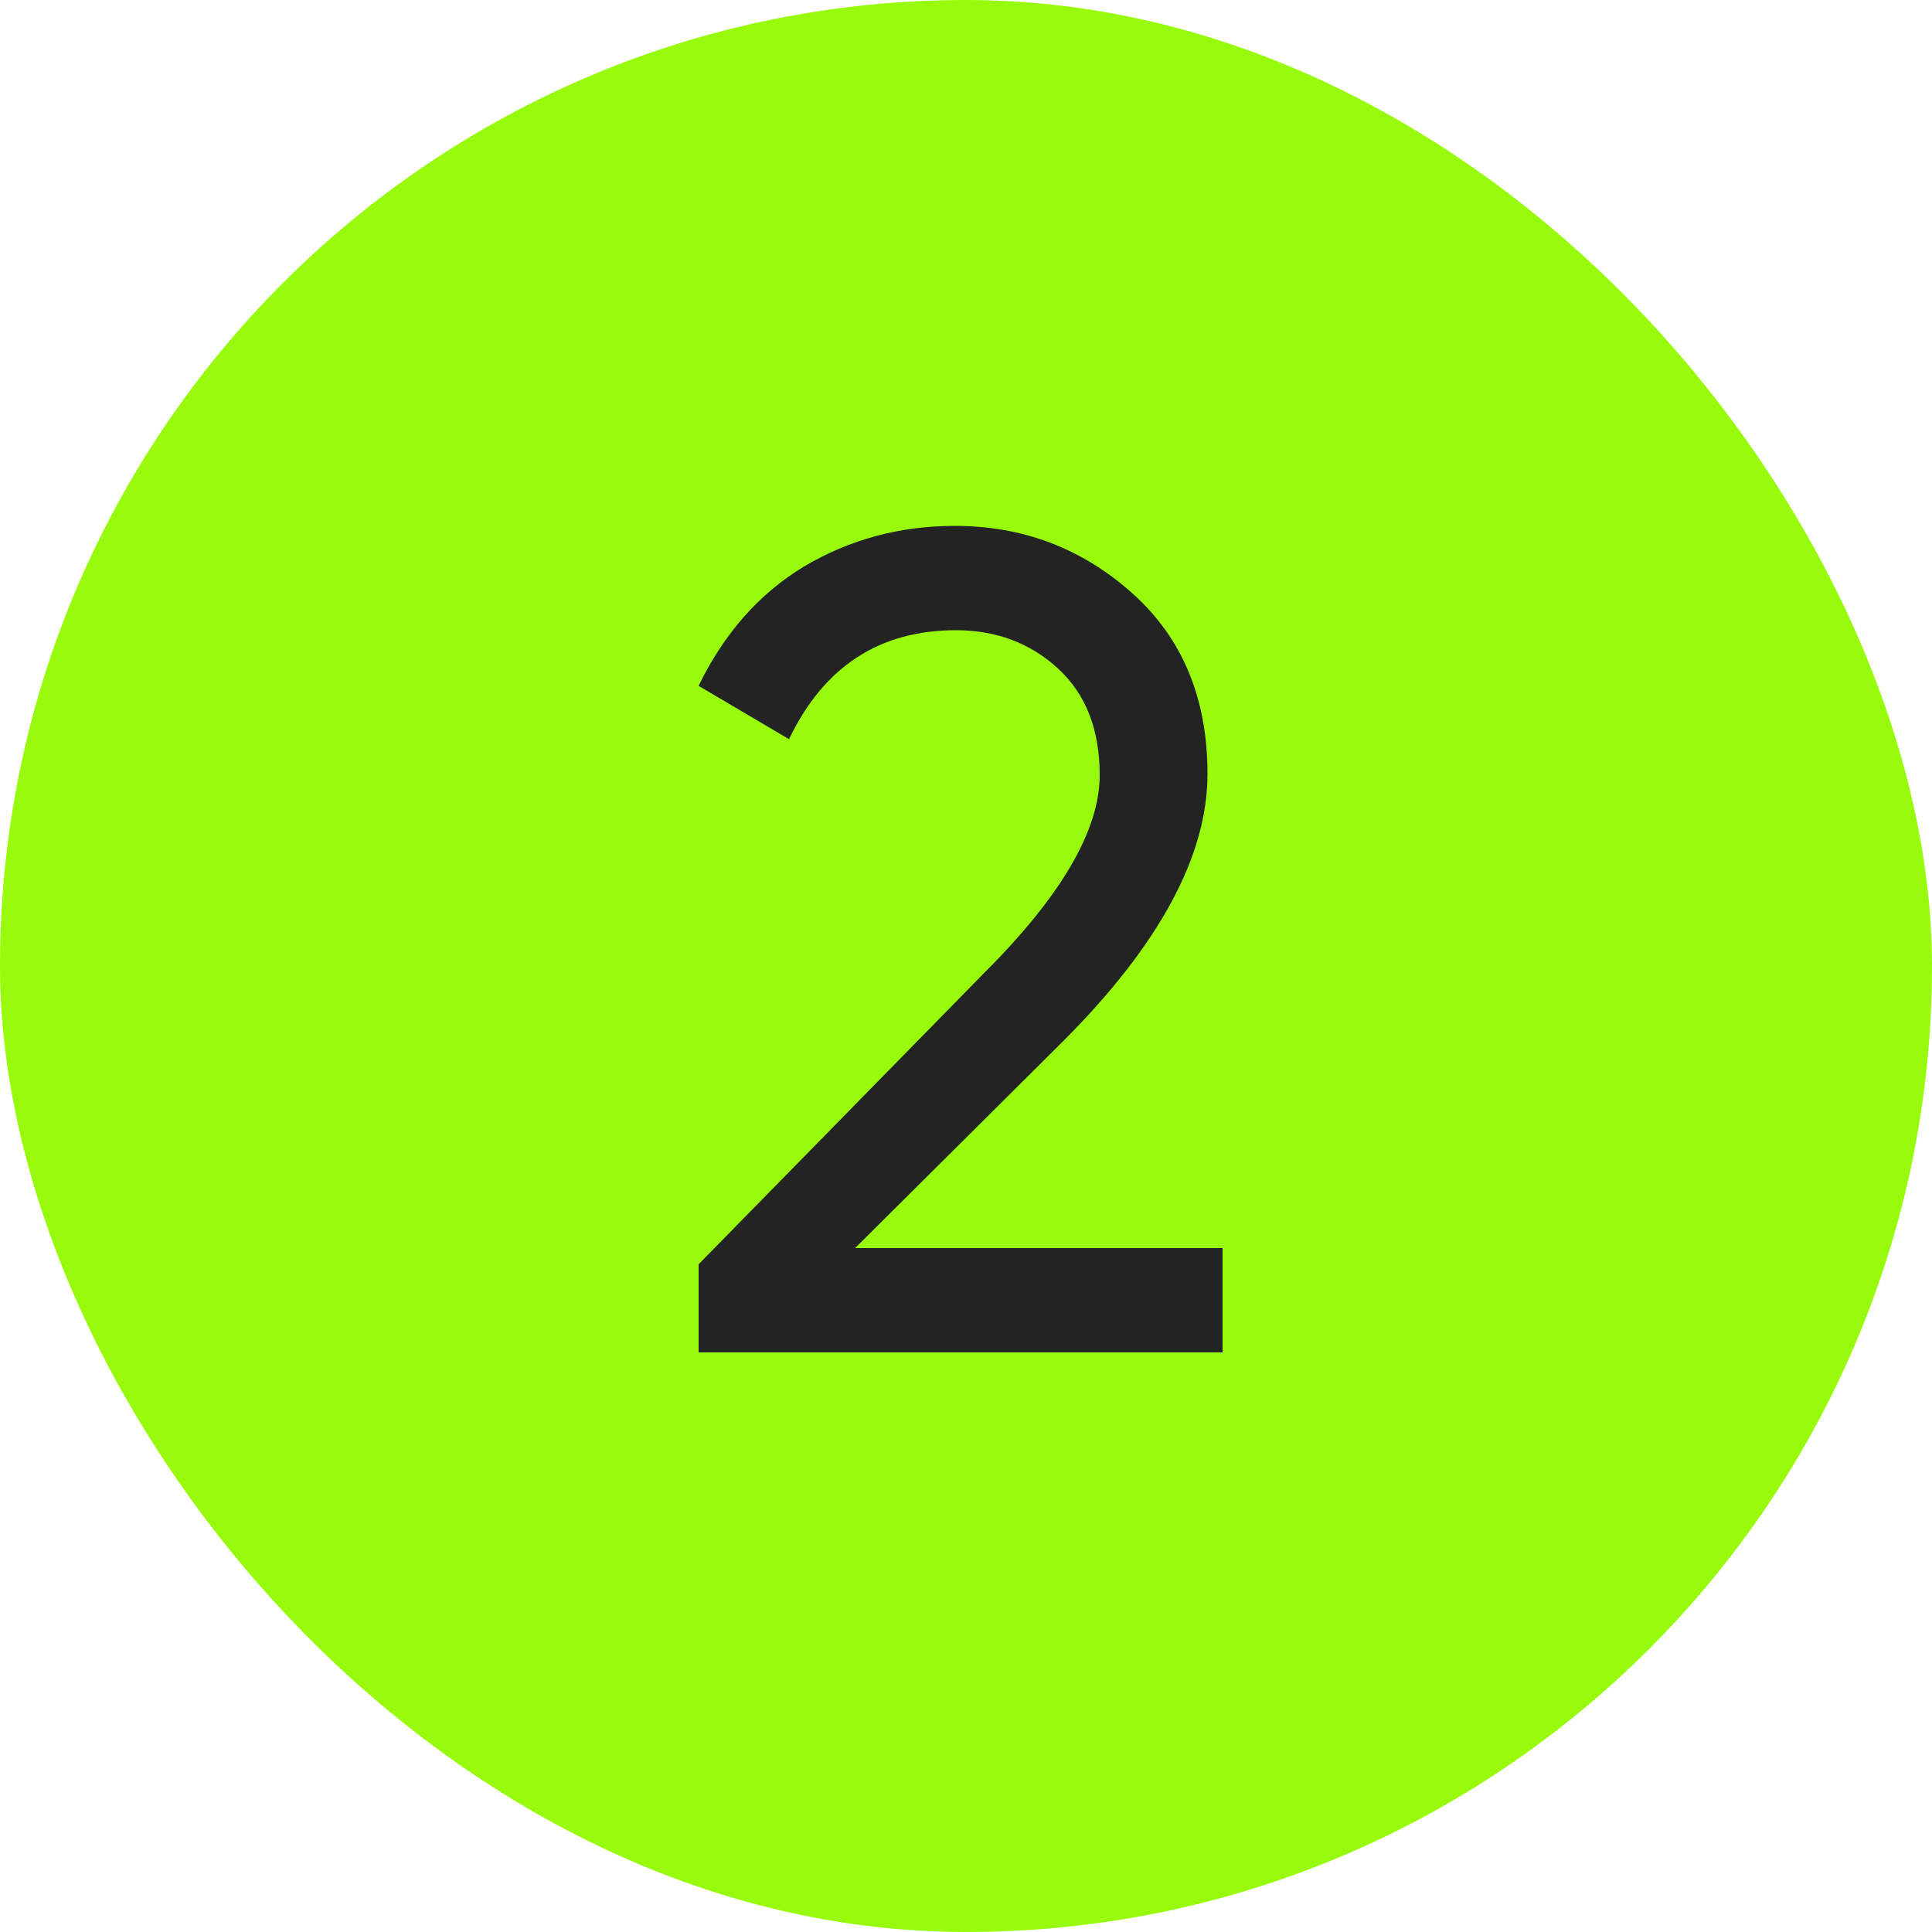
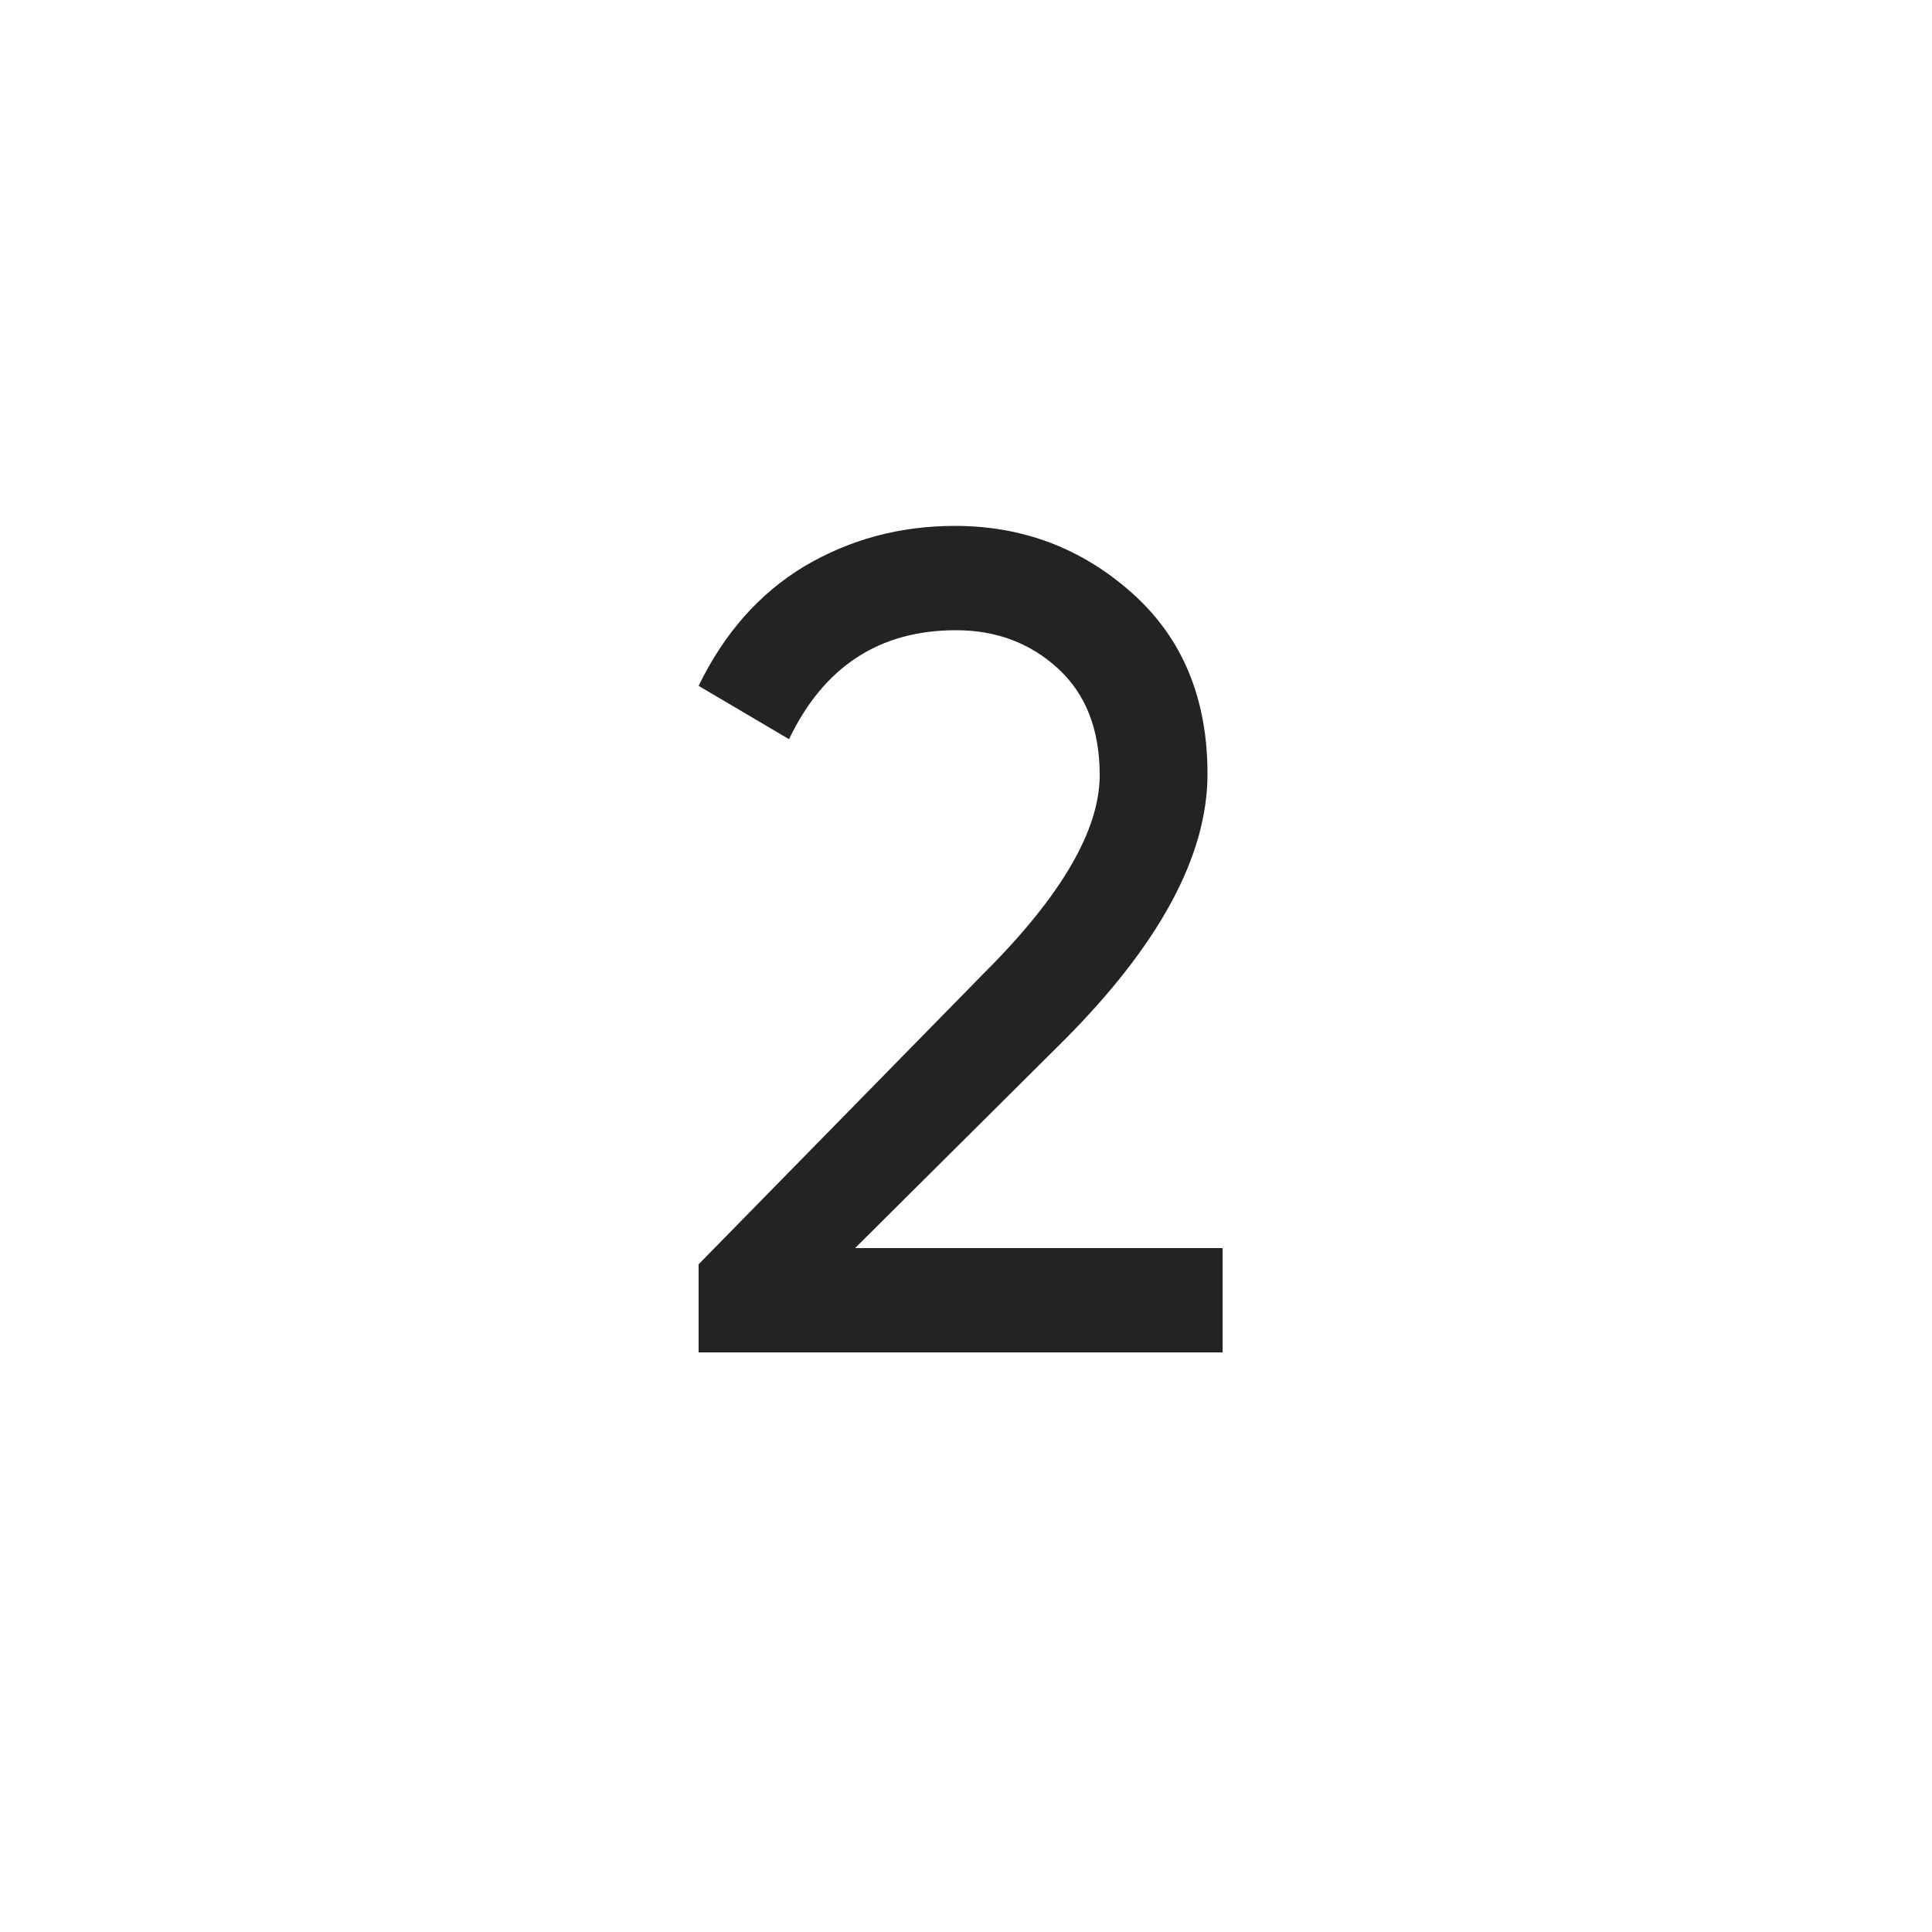
<svg xmlns="http://www.w3.org/2000/svg" width="50" height="50" viewBox="0 0 50 50" fill="none">
-   <rect width="50" height="50" rx="25" fill="#97FB0B" />
-   <path d="M18.08 35V32.72L25.49 25.16C27.47 23.18 28.46 21.48 28.46 20.06C28.46 18.88 28.1 17.96 27.38 17.3C26.66 16.64 25.78 16.31 24.74 16.31C22.76 16.31 21.32 17.25 20.42 19.13L18.08 17.75C18.74 16.39 19.65 15.36 20.81 14.66C21.99 13.96 23.29 13.61 24.71 13.61C26.47 13.61 28 14.19 29.3 15.35C30.6 16.51 31.25 18.07 31.25 20.03C31.25 22.15 30 24.46 27.5 26.96L22.13 32.3H31.64V35H18.08Z" fill="#232323" />
+   <path d="M18.08 35V32.72L25.49 25.16C27.47 23.18 28.46 21.48 28.46 20.06C28.46 18.88 28.1 17.96 27.38 17.3C26.66 16.64 25.78 16.31 24.74 16.31C22.76 16.31 21.32 17.25 20.42 19.13L18.08 17.75C18.74 16.39 19.65 15.36 20.81 14.66C21.99 13.96 23.29 13.61 24.71 13.61C26.47 13.61 28 14.19 29.3 15.35C30.6 16.51 31.25 18.07 31.25 20.03C31.25 22.15 30 24.46 27.5 26.96L22.13 32.3H31.64V35Z" fill="#232323" />
</svg>